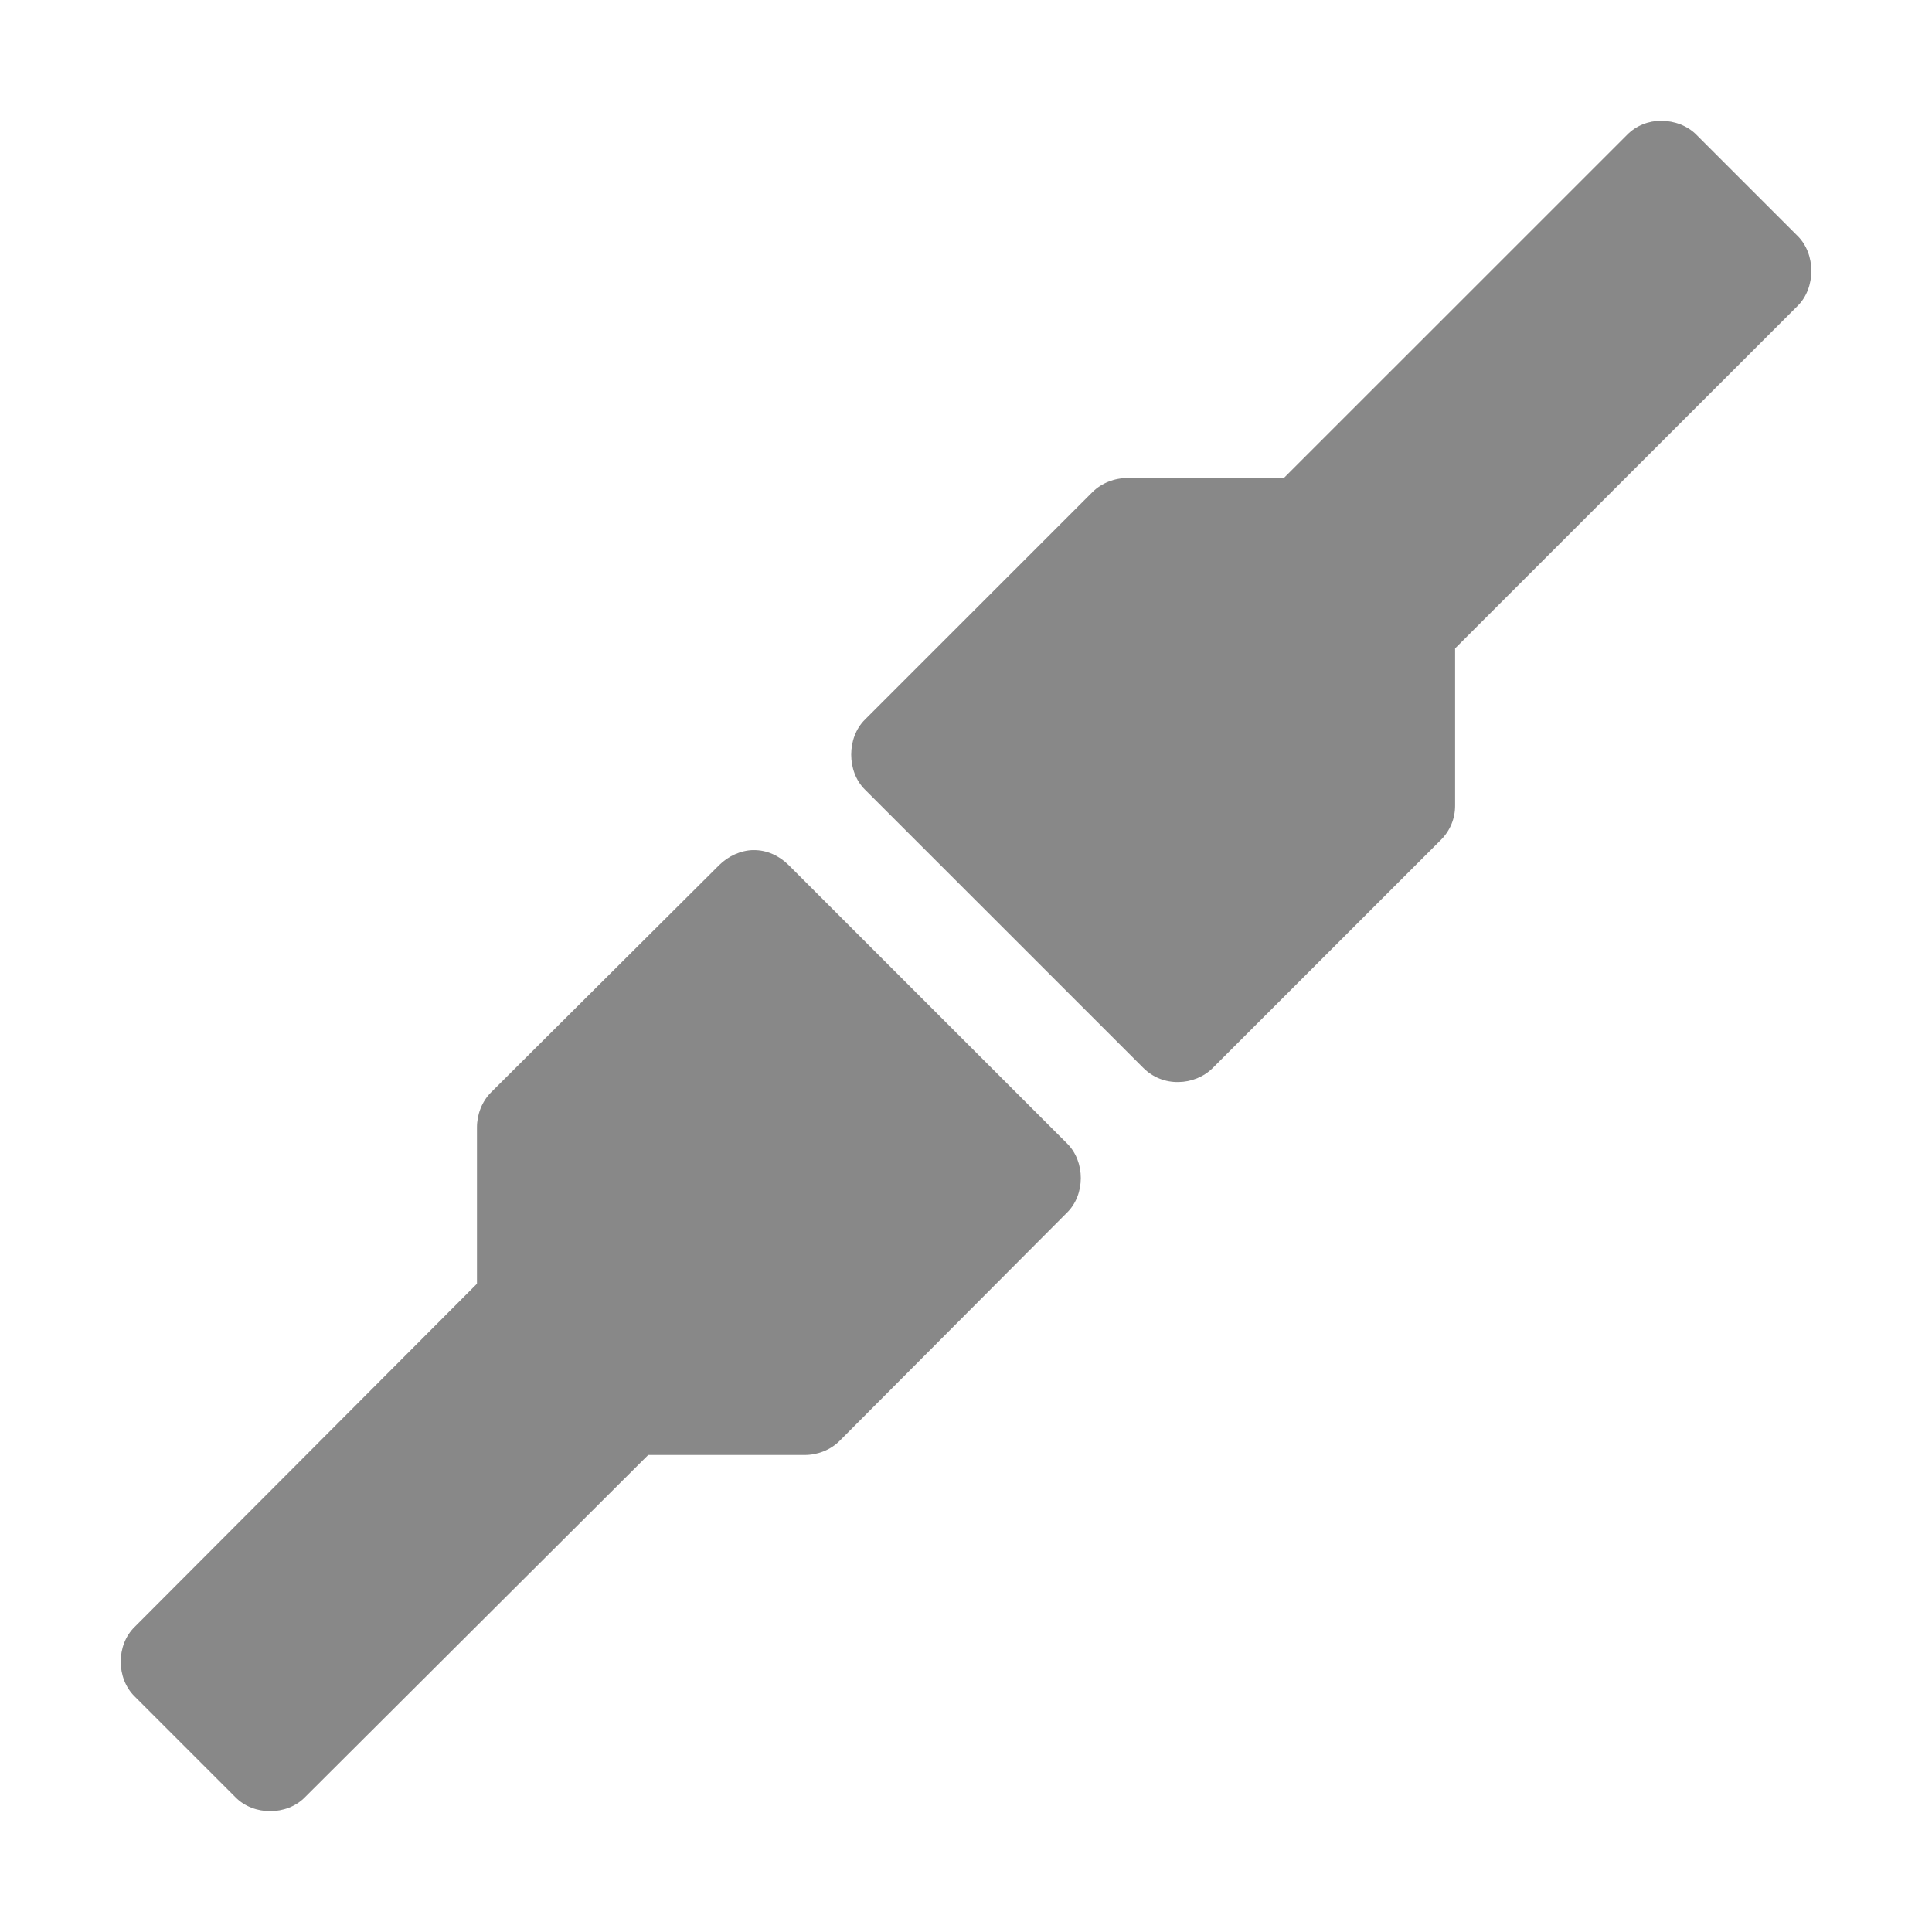
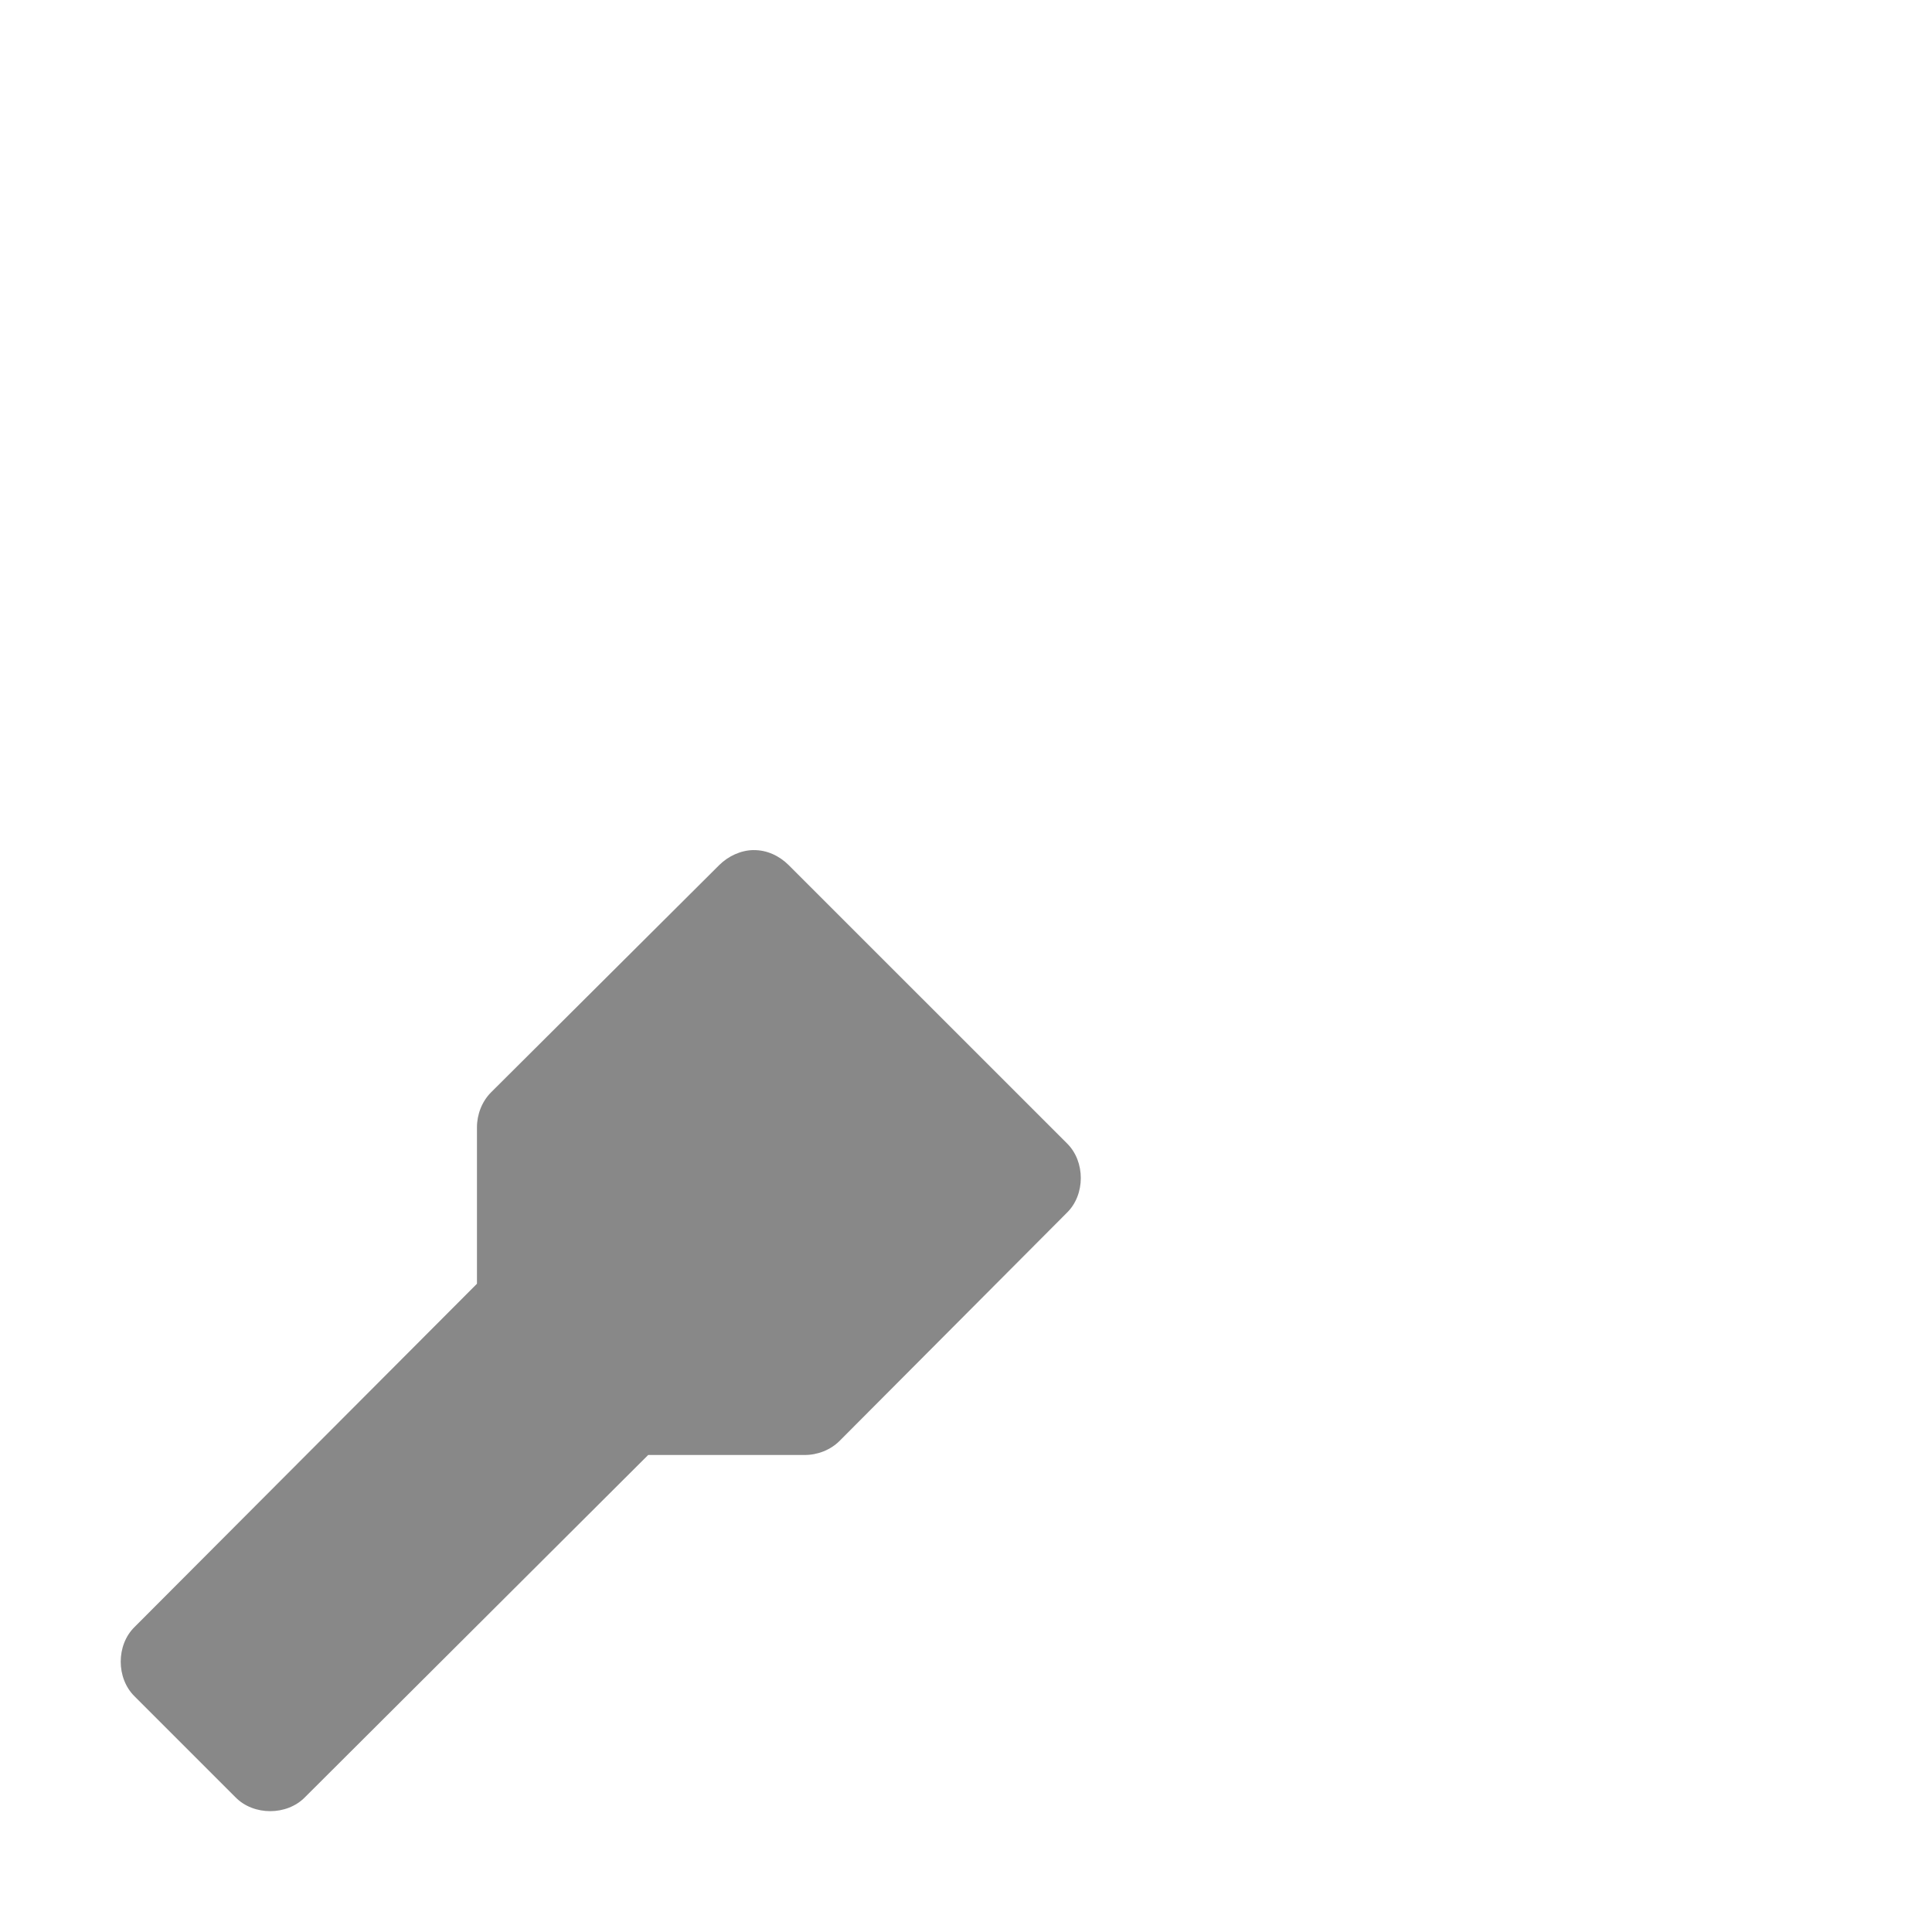
<svg xmlns="http://www.w3.org/2000/svg" viewBox="0 0 32 32">
-   <path d="m 27.517 2 c -0.213 0 -0.417 0.08 -0.567 0.233 l -5.686 5.685 -2.588 0 c -0.213 -0.002 -0.431 0.082 -0.582 0.233 l -3.766 3.766 c -0.306 0.299 -0.306 0.864 0 1.163 l 4.61 4.609 c 0.154 0.154 0.364 0.238 0.582 0.233 0.209 -0.002 0.419 -0.085 0.567 -0.233 l 3.781 -3.78 c 0.151 -0.151 0.234 -0.354 0.233 -0.567 l 0 -2.603 5.671 -5.67 c 0.306 -0.299 0.306 -0.864 0 -1.163 l -1.672 -1.672 c -0.15 -0.153 -0.368 -0.233 -0.582 -0.233" style="visibility:visible;fill:#888;opacity:1;fill-opacity:1;stroke:none;display:inline;color:#000;fill-rule:nonzero" />
  <path d="m 12.481 14.08 c -0.209 0.002 -0.419 0.1 -0.567 0.247 l -3.781 3.766 c -0.151 0.151 -0.234 0.368 -0.233 0.582 l 0 2.588 -5.671 5.685 c -0.306 0.299 -0.306 0.849 0 1.149 l 1.672 1.672 c 0.299 0.306 0.849 0.306 1.149 0 l 5.686 -5.67 2.588 0 c 0.213 0.002 0.431 -0.082 0.582 -0.233 l 3.766 -3.78 c 0.306 -0.299 0.306 -0.849 0 -1.149 l -4.61 -4.609 c -0.154 -0.154 -0.364 -0.252 -0.582 -0.247 z" style="visibility:visible;fill:#888;opacity:1;fill-opacity:1;stroke:none;display:inline;color:#000;fill-rule:nonzero" />
</svg>